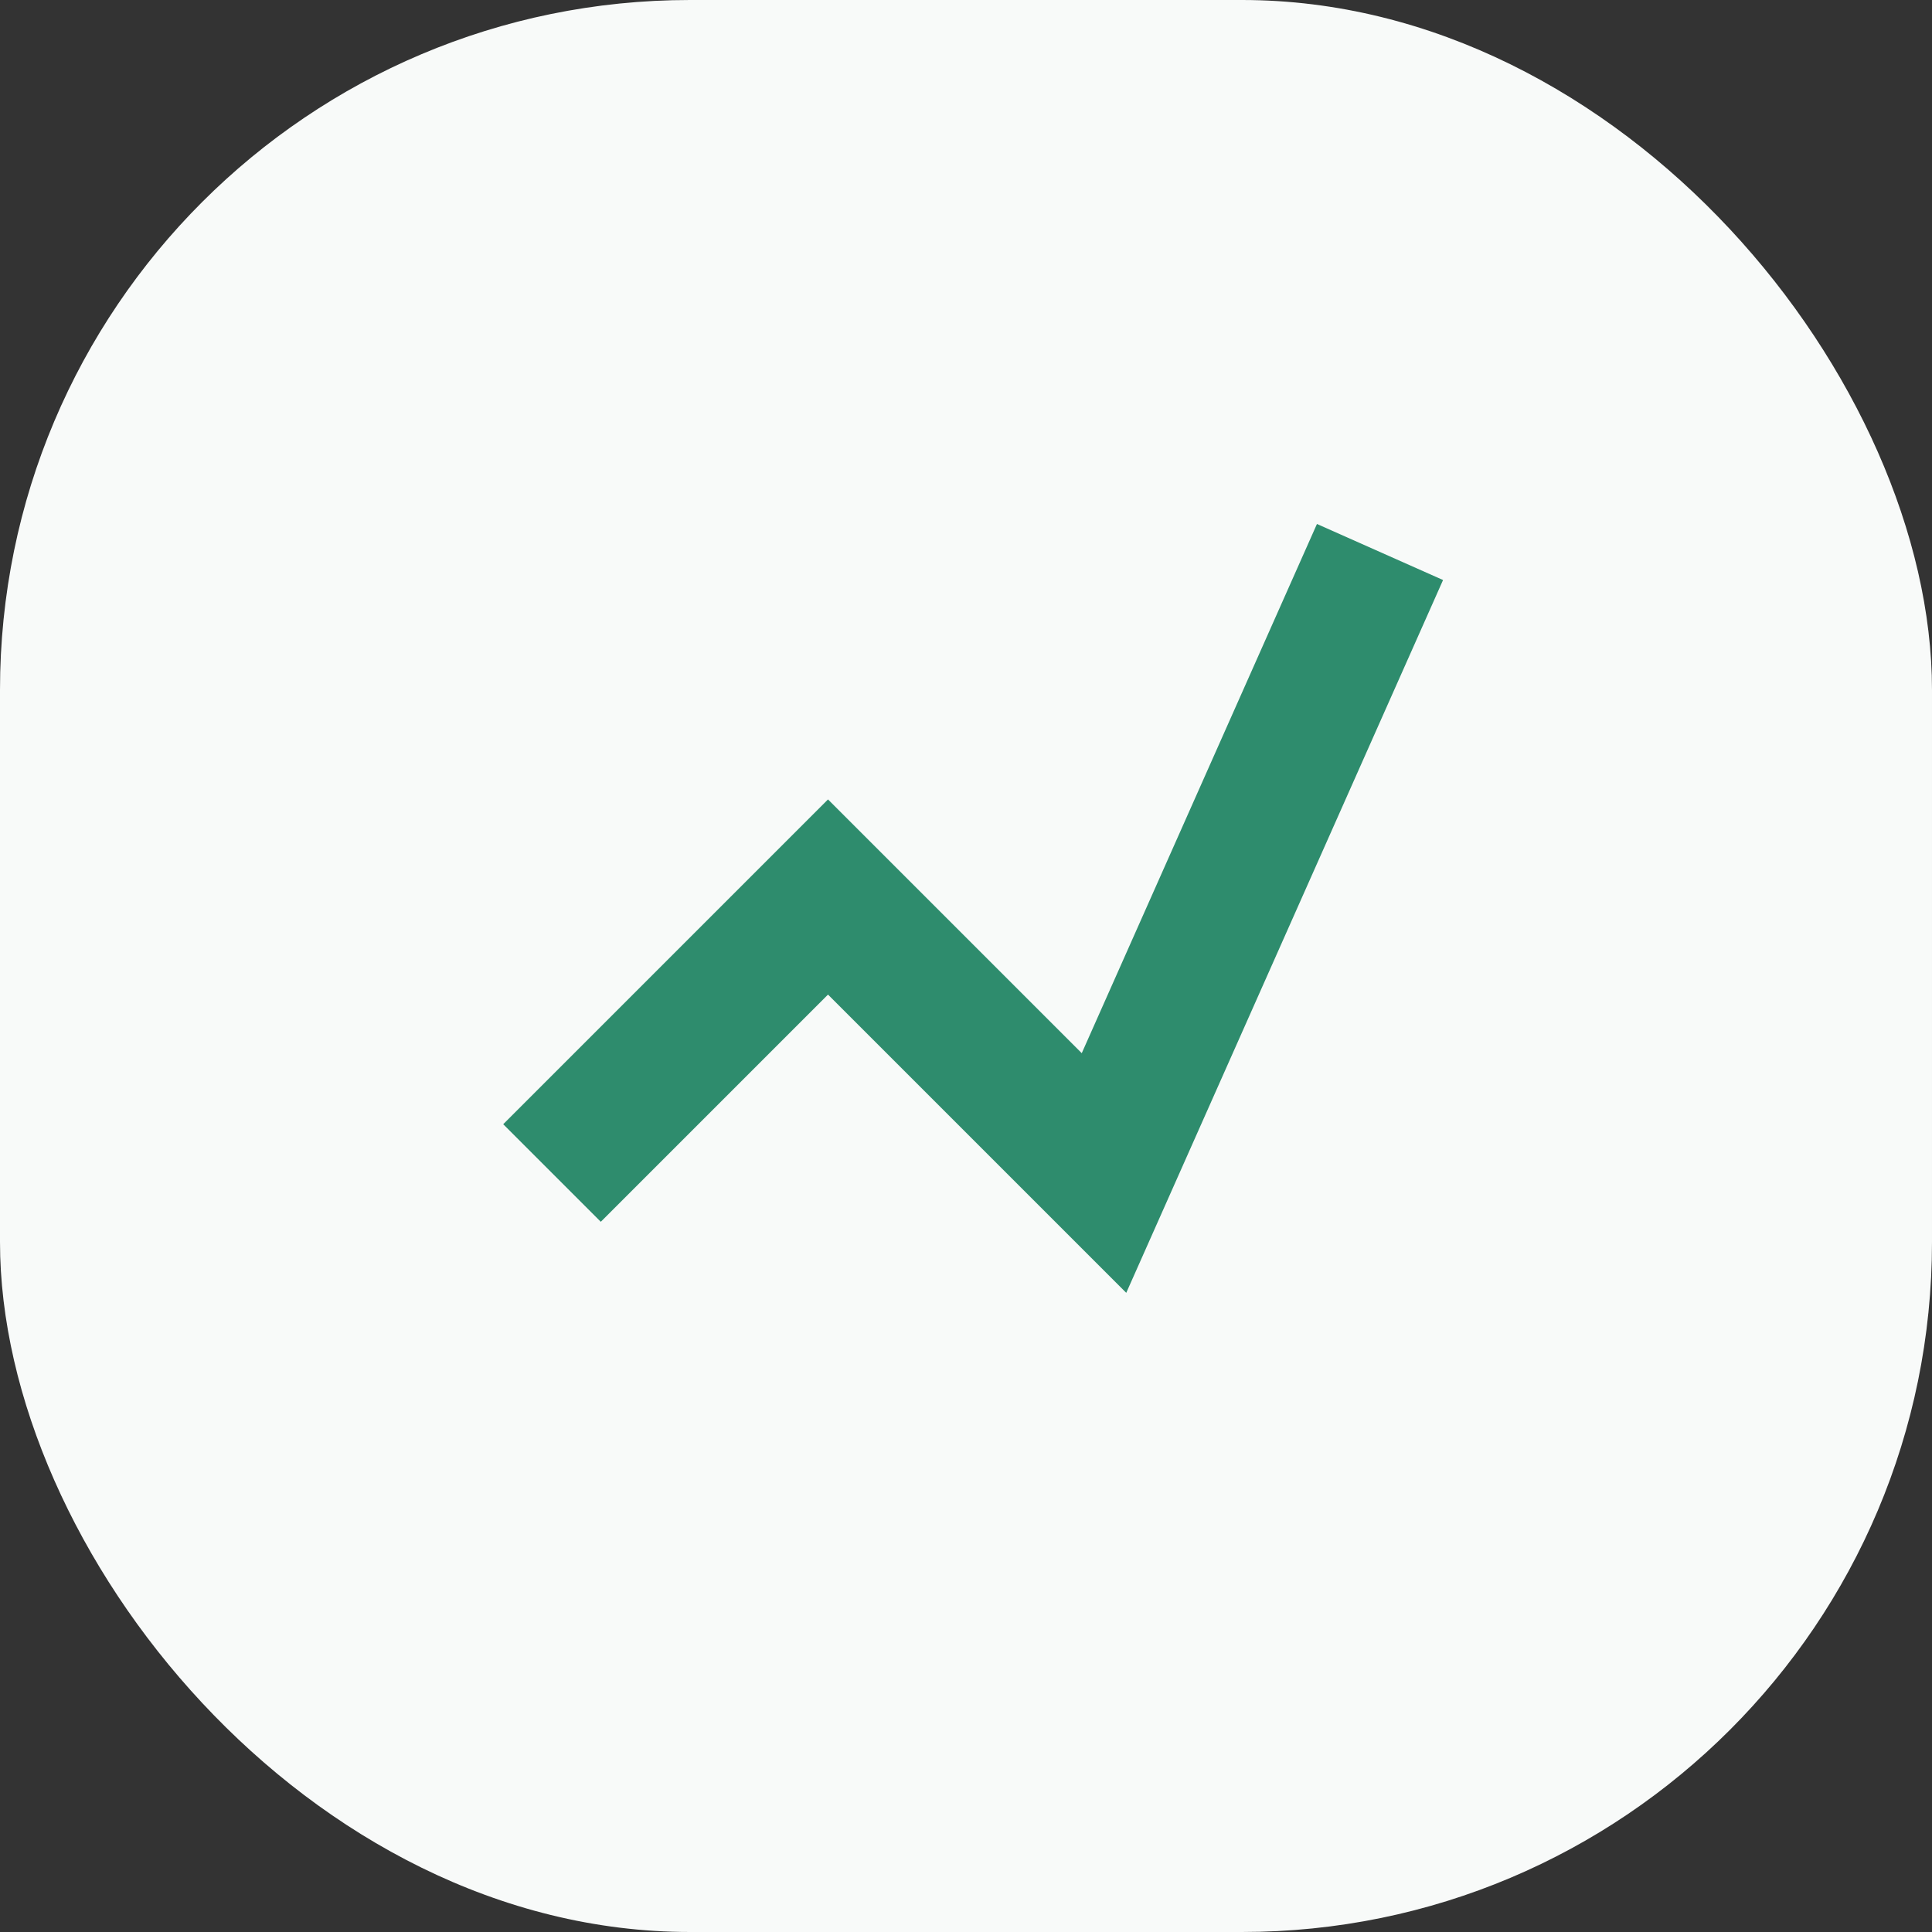
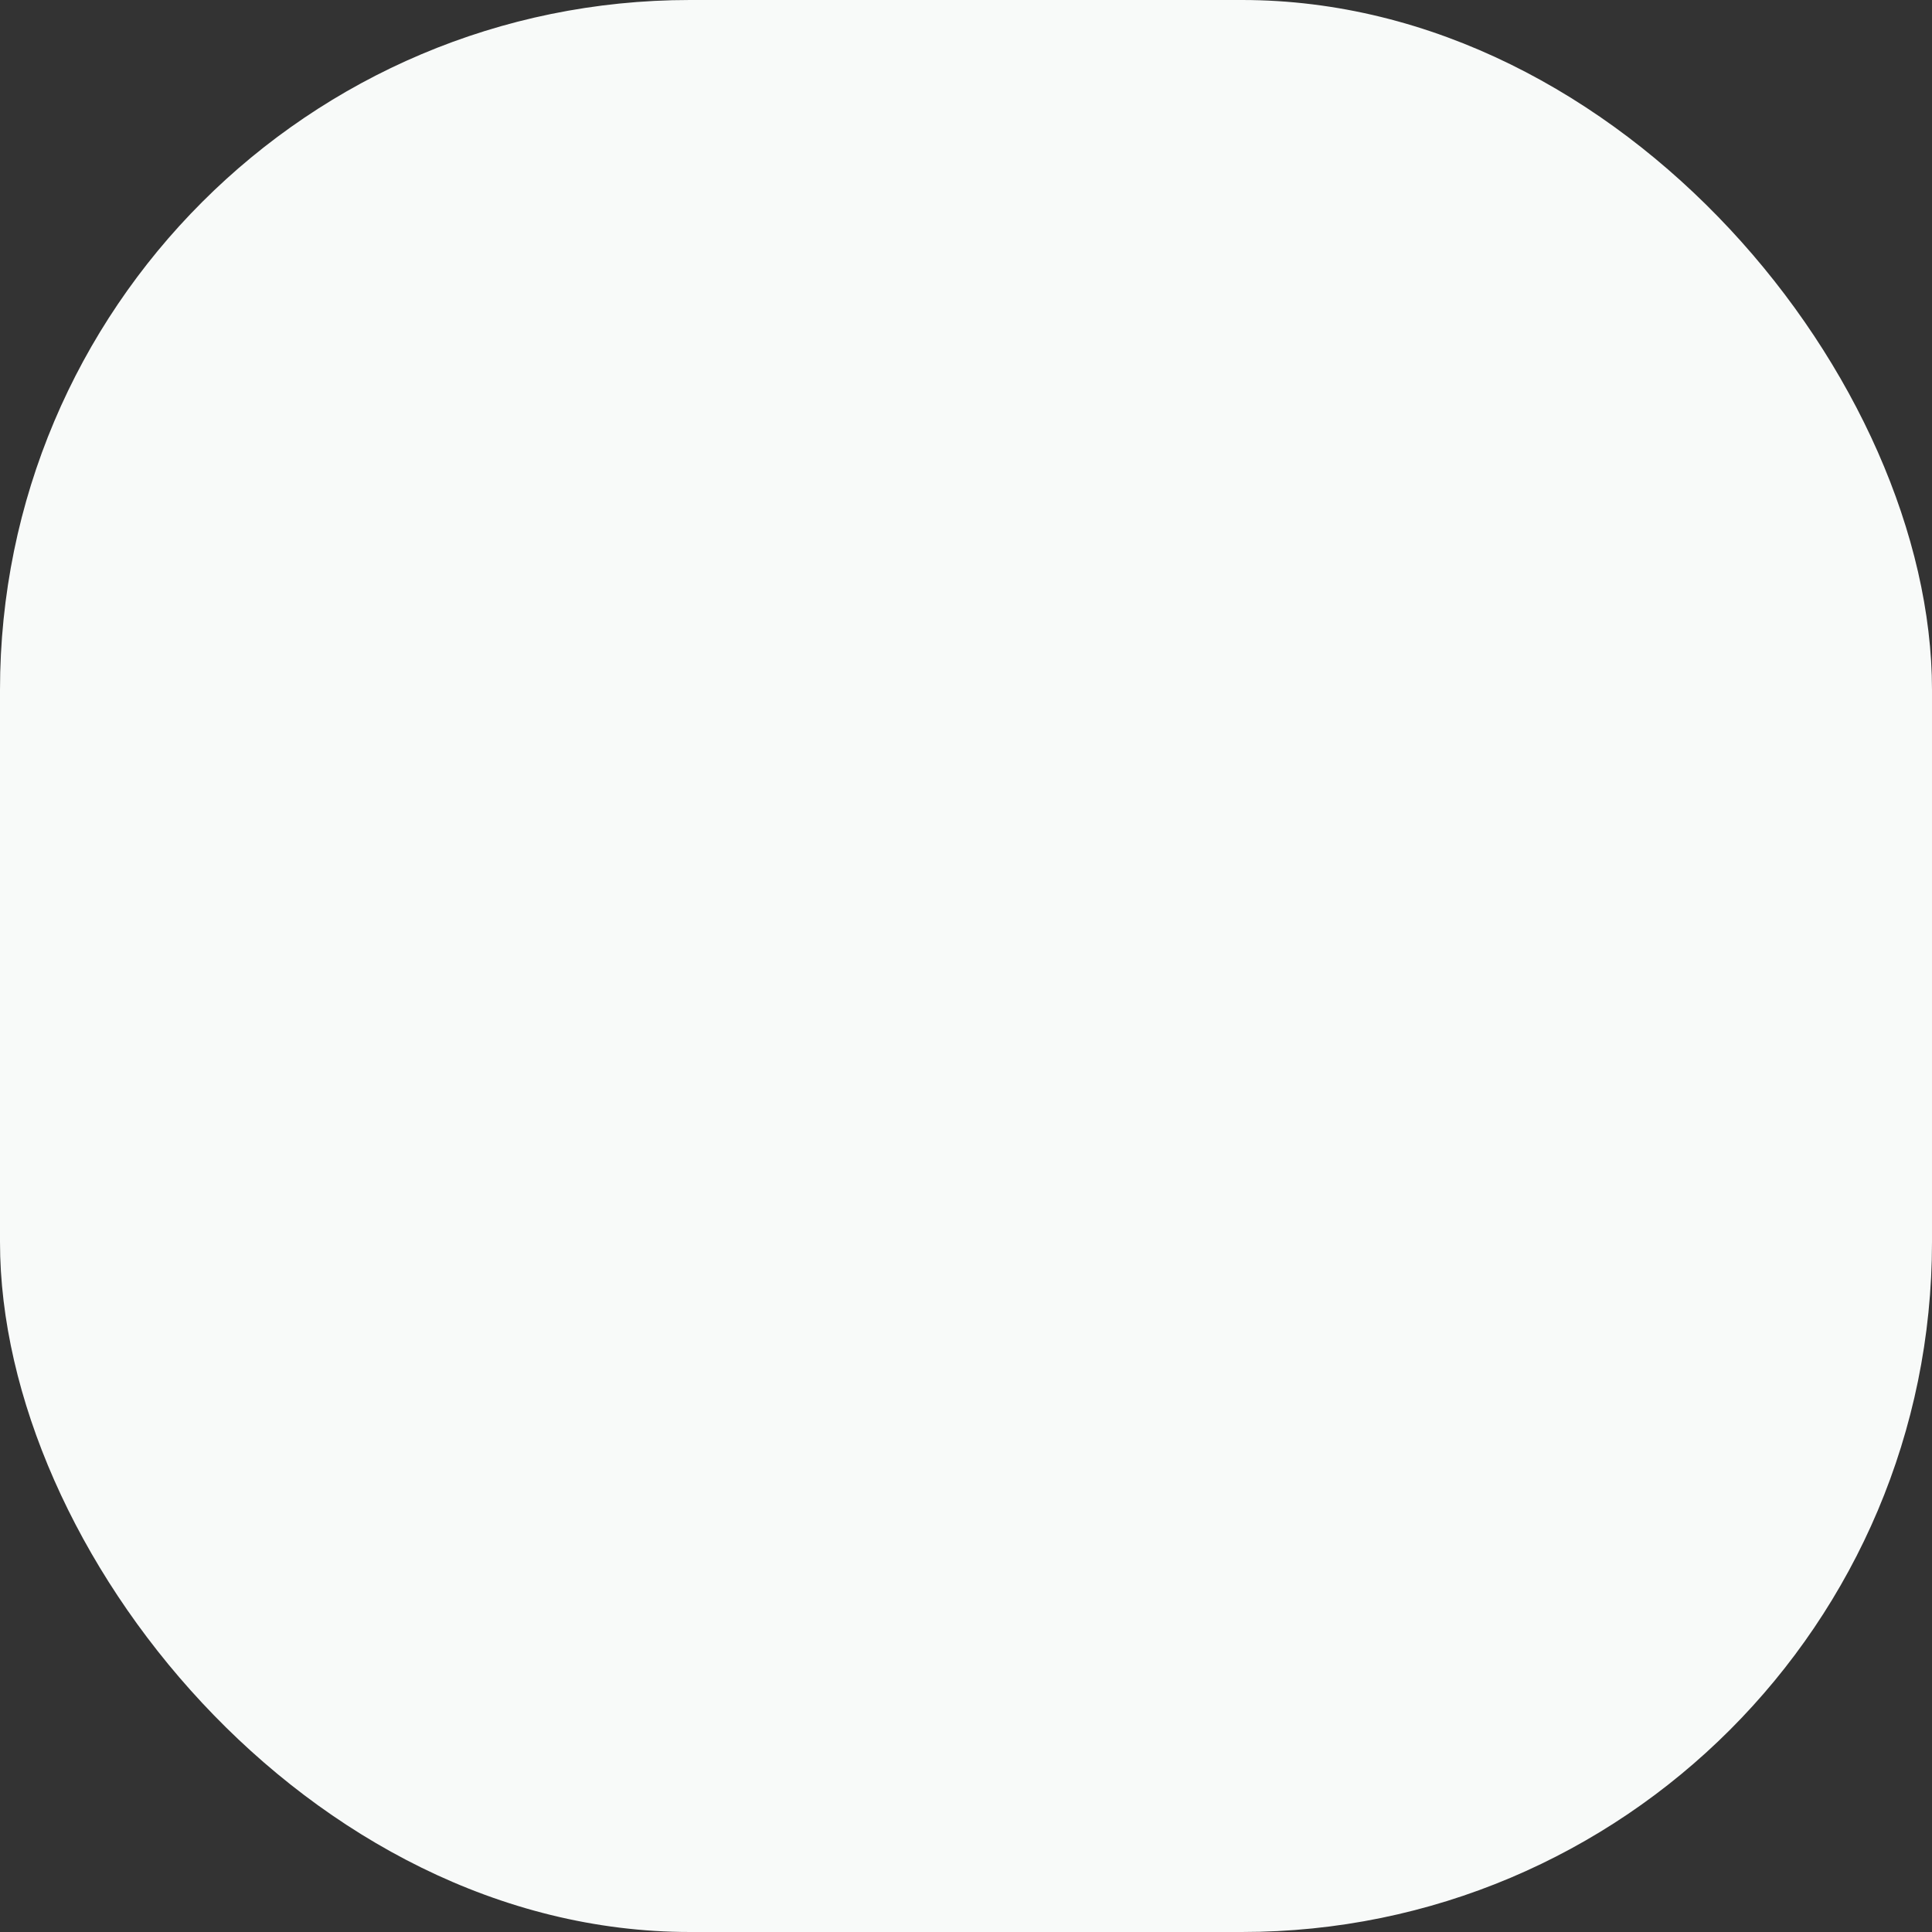
<svg xmlns="http://www.w3.org/2000/svg" width="28" height="28" viewBox="0 0 28 28">
  <rect x="0" y="0" width="28" height="28" fill="#333333" stroke="none" />
  <rect width="28" height="28" rx="10" fill="#F8FAF9" />
-   <path d="M8 17l4-4 4 4 4-9" stroke="#2E8C6D" stroke-width="2" fill="none" />
</svg>